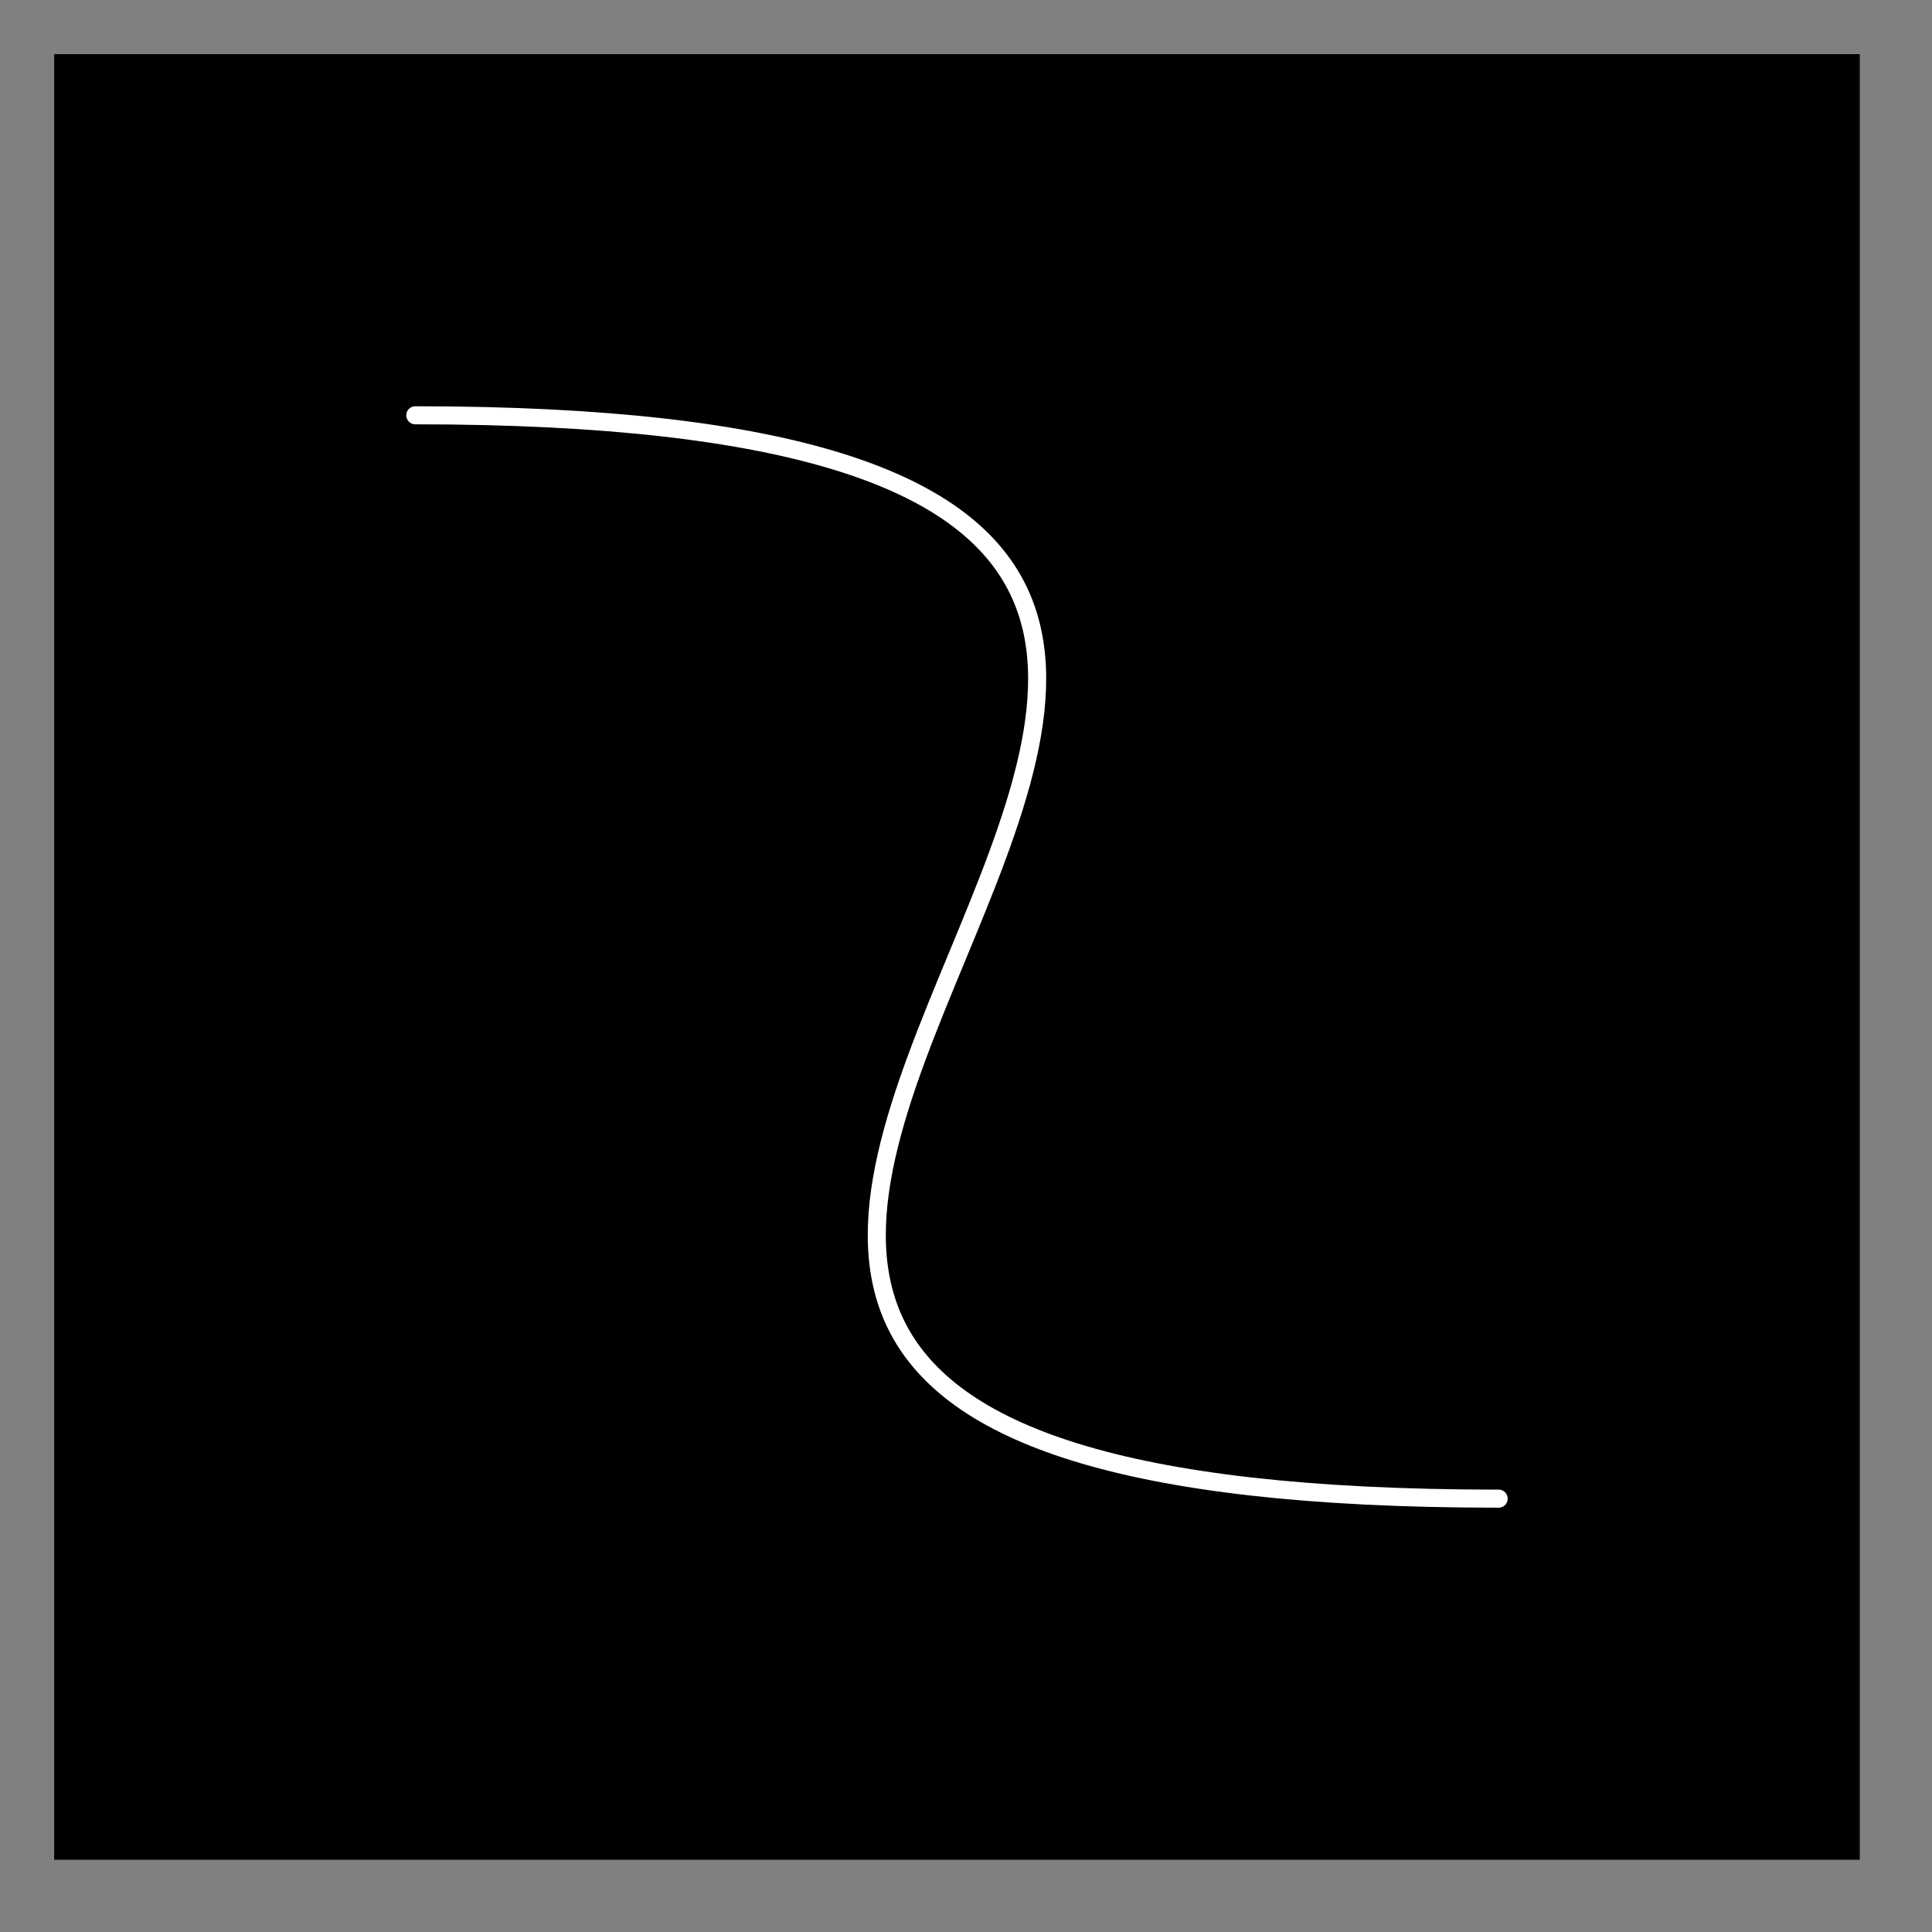
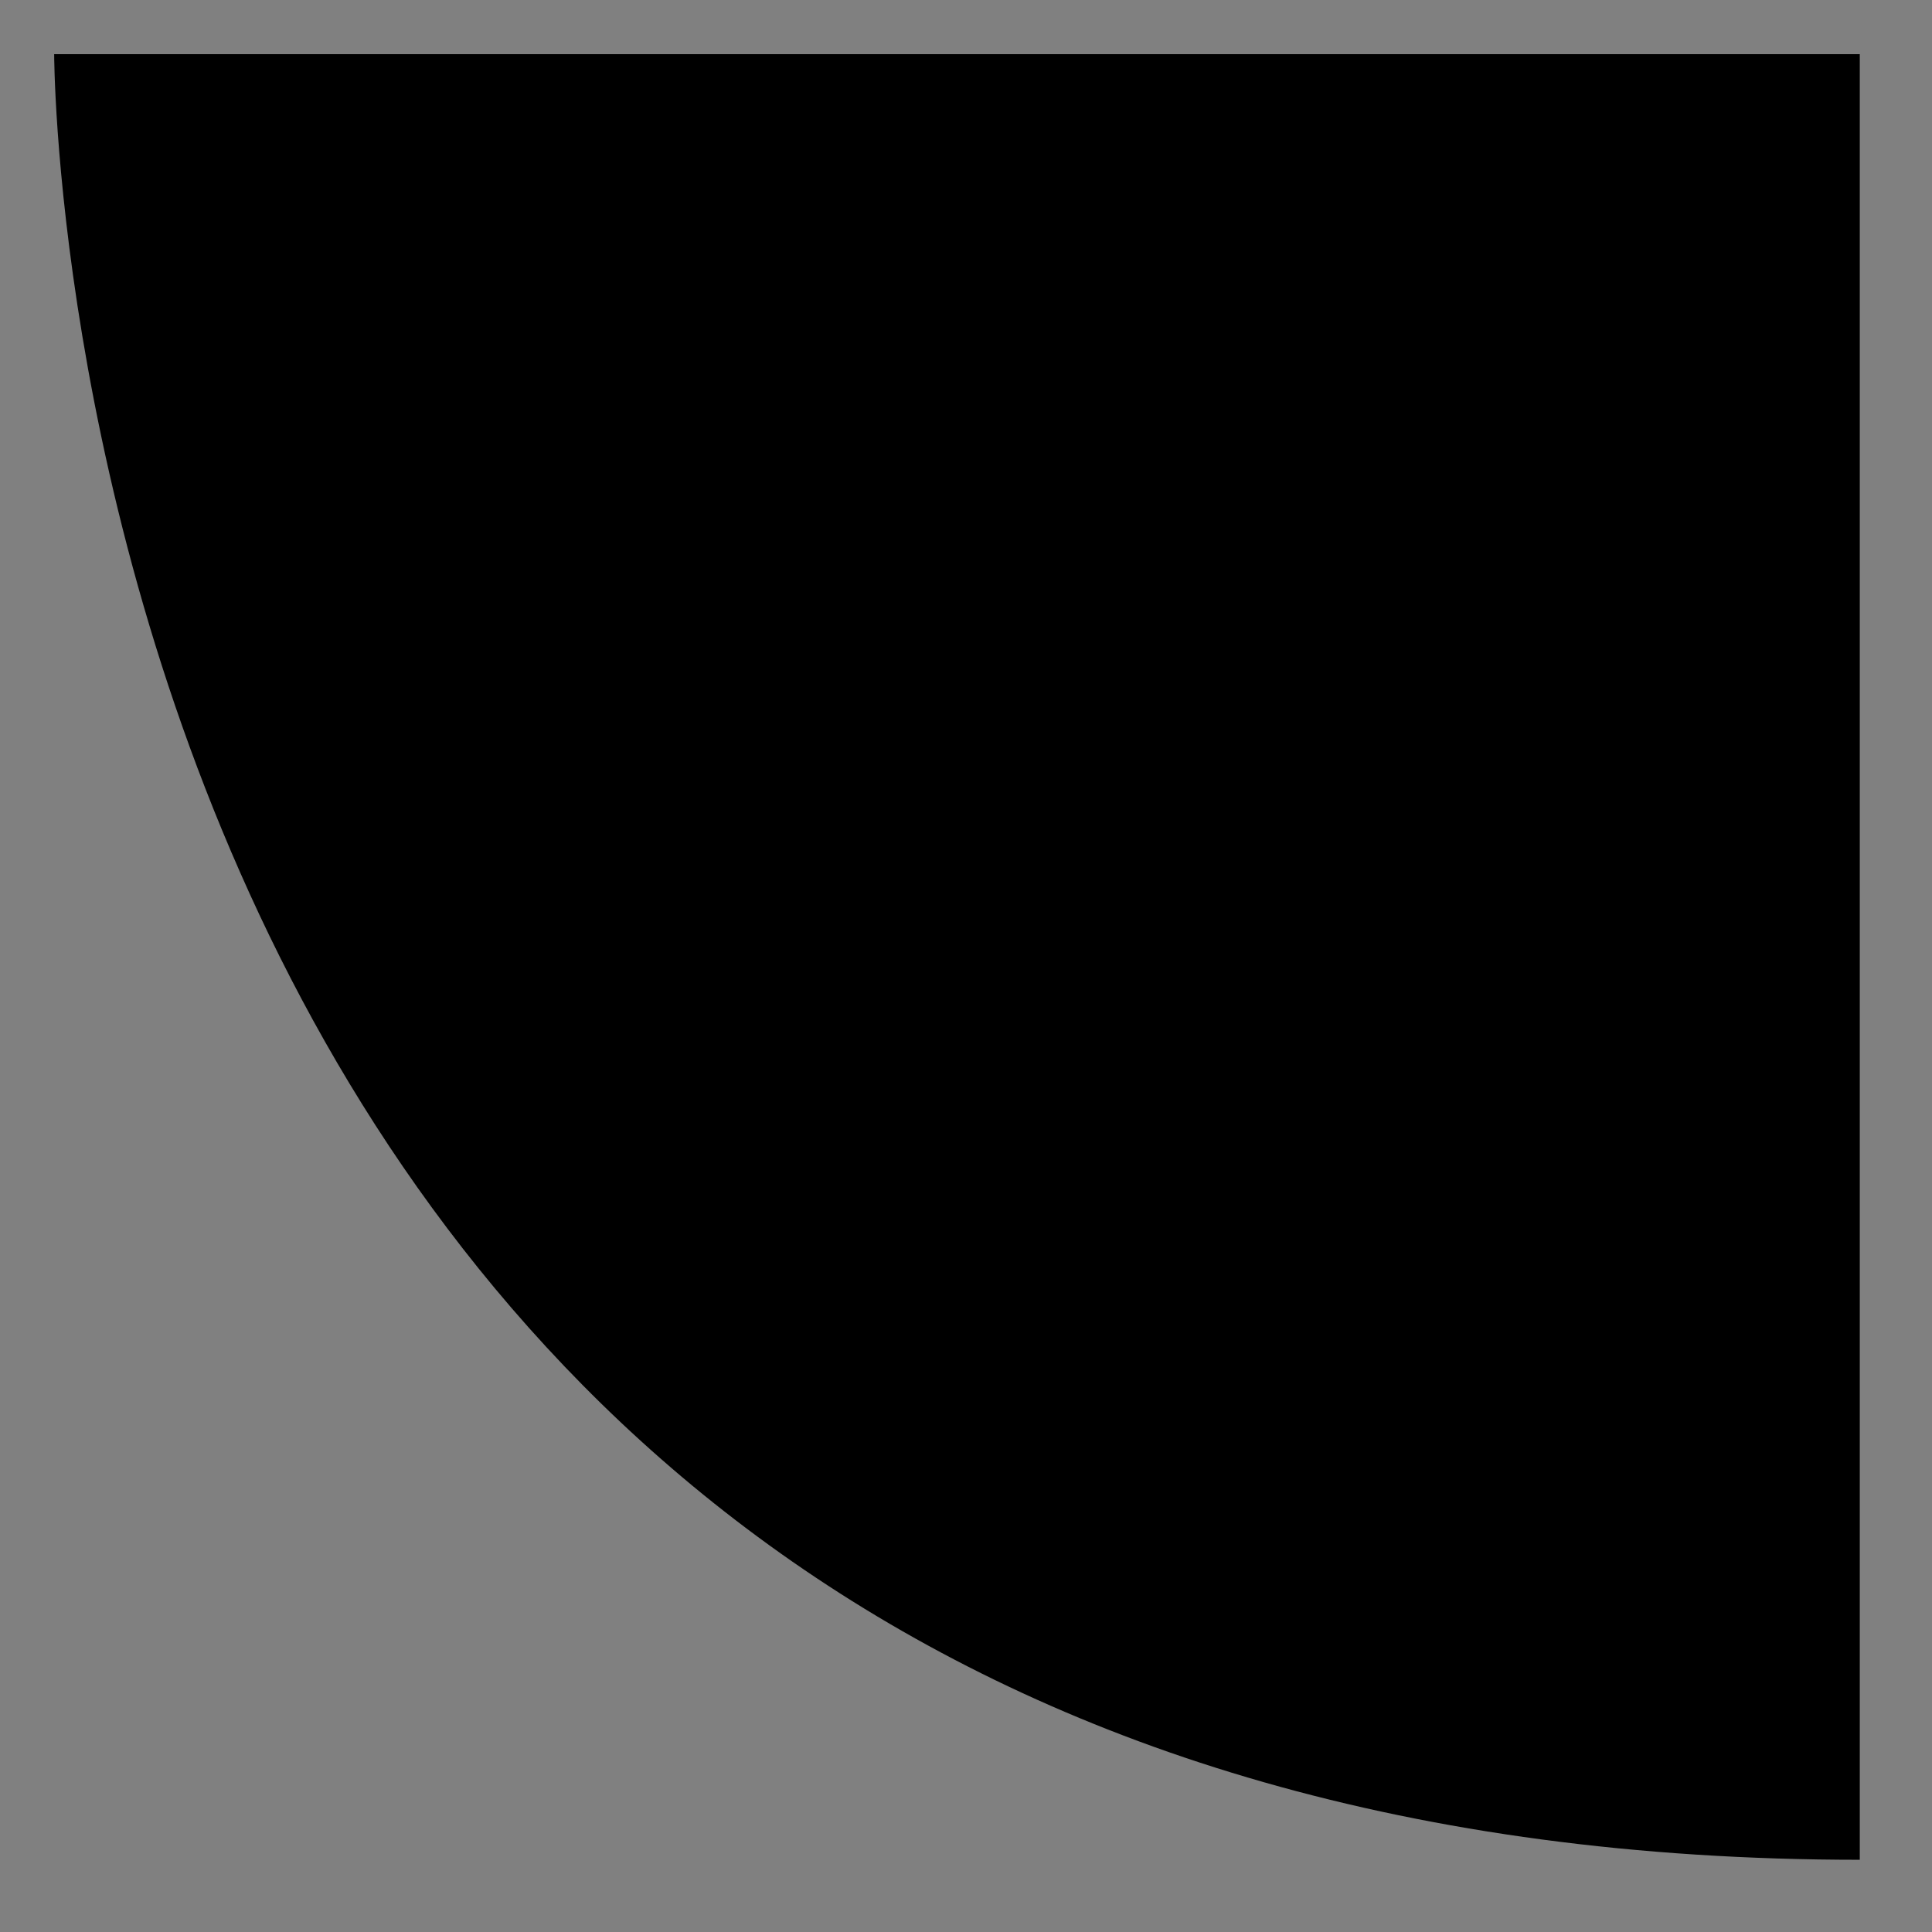
<svg xmlns="http://www.w3.org/2000/svg" width="107" height="107" viewBox="0 0 107 107" version="1.1">
  <rect x="0" y="0" width="107" height="107" fill="#808080" stroke="none" />
  <g id="surface45358">
-     <path style=" stroke:none;fill-rule:nonzero;fill:rgb(0%,0%,0%);fill-opacity:1;" d="M 3 3 C 3 3 103 3 103 3 C 103 3 103 103 103 103 C 103 103 3 103 3 103 C 3 103 3 3 3 3 Z M 3 3 " />
-     <path style="fill:none;stroke-width:1;stroke-linecap:round;stroke-linejoin:miter;stroke:rgb(100%,100%,100%);stroke-opacity:1;stroke-miterlimit:10;" d="M 23 23 C 107.852 23 -1.852 83 83 83 " />
+     <path style=" stroke:none;fill-rule:nonzero;fill:rgb(0%,0%,0%);fill-opacity:1;" d="M 3 3 C 3 3 103 3 103 3 C 103 3 103 103 103 103 C 3 103 3 3 3 3 Z M 3 3 " />
  </g>
</svg>